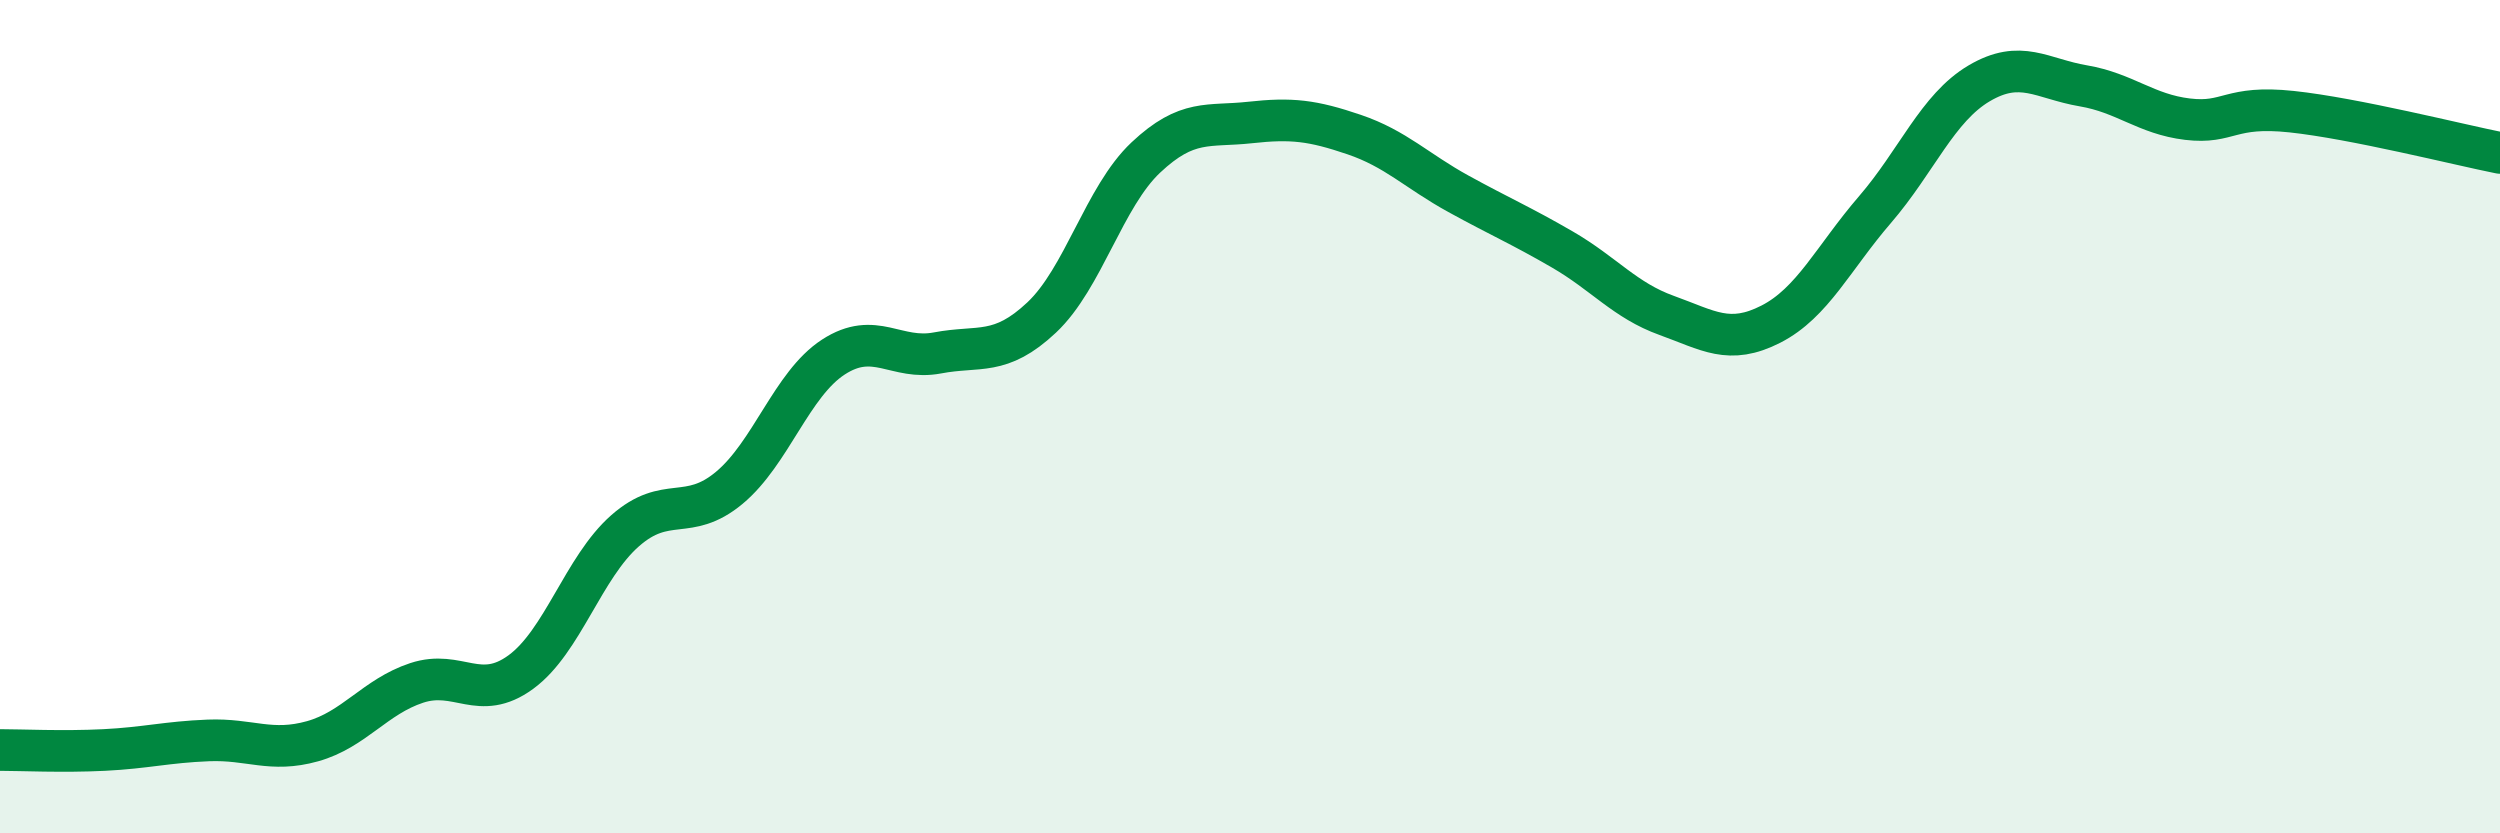
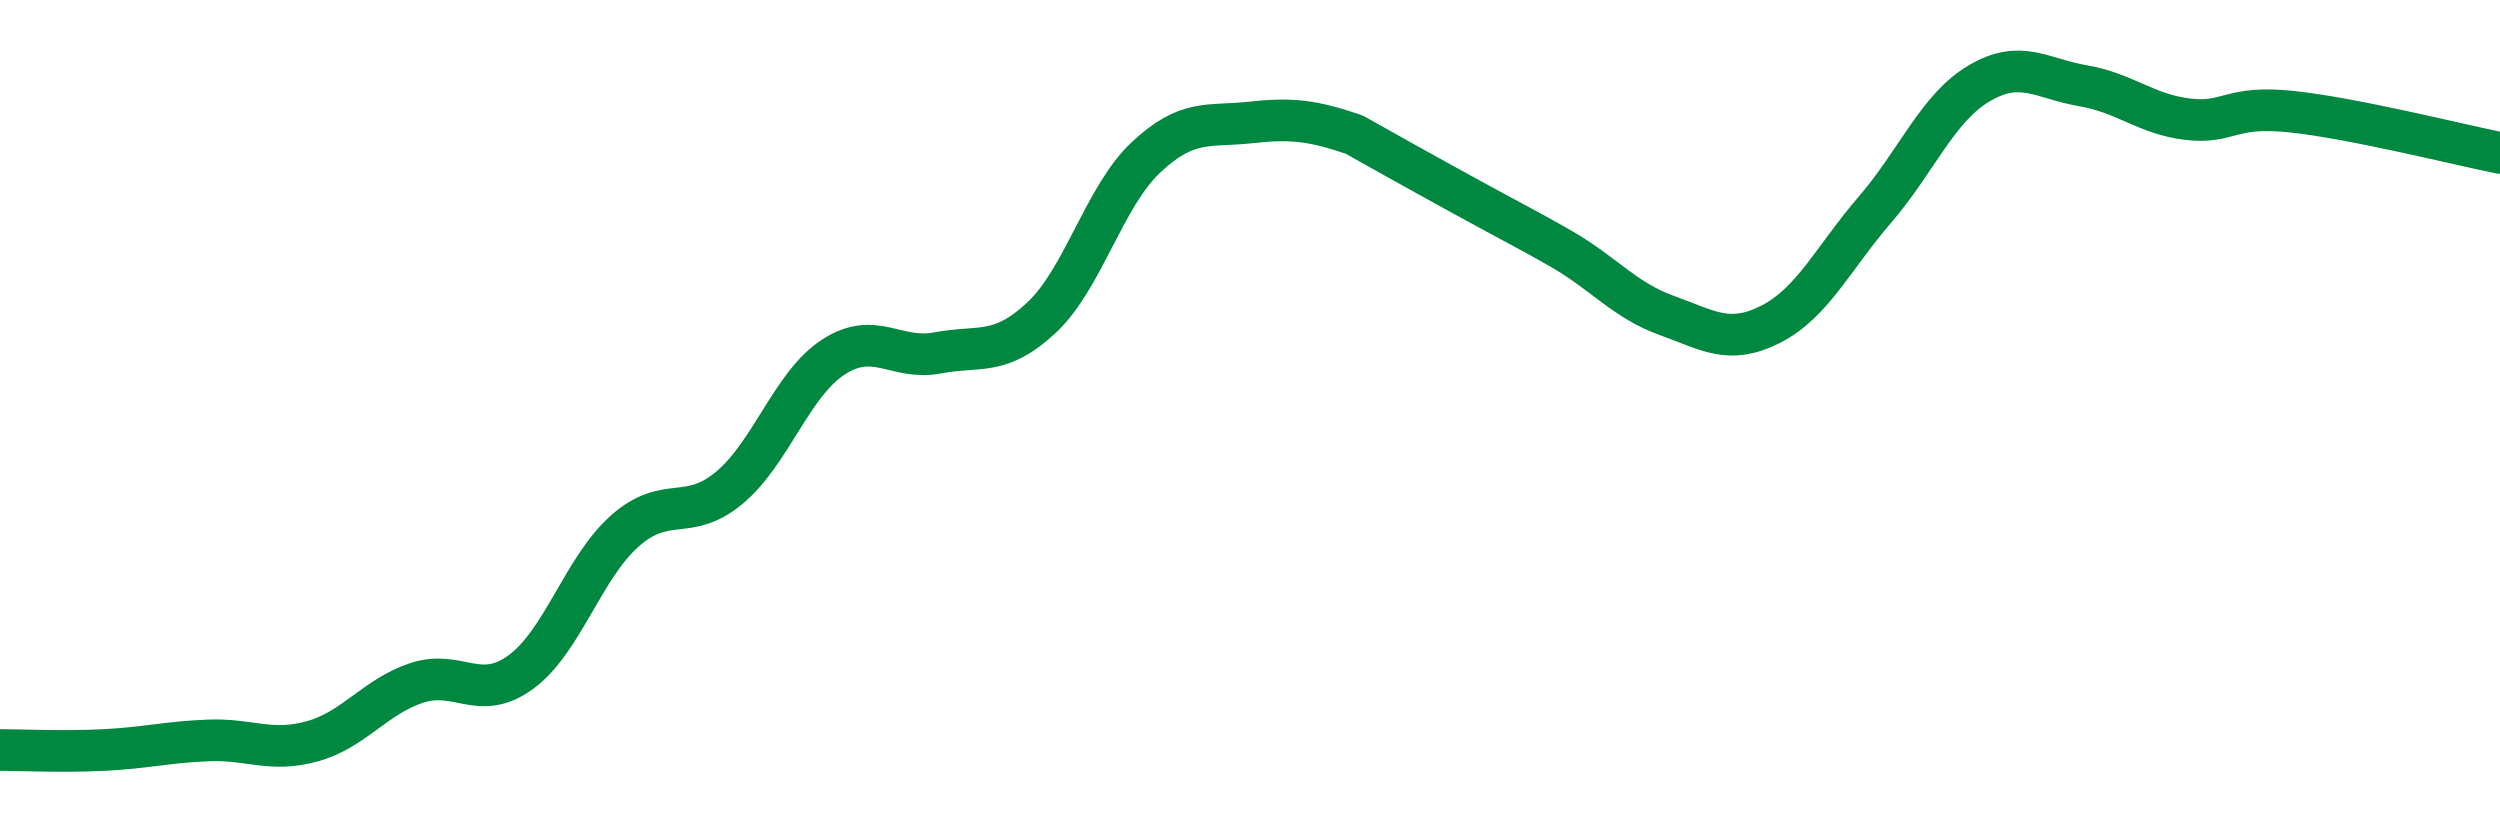
<svg xmlns="http://www.w3.org/2000/svg" width="60" height="20" viewBox="0 0 60 20">
-   <path d="M 0,18 C 0.5,18 1.5,18.05 2.5,18 C 3.5,17.95 4,17.81 5,17.77 C 6,17.73 6.5,18.07 7.5,17.79 C 8.5,17.51 9,16.72 10,16.39 C 11,16.06 11.5,16.86 12.5,16.13 C 13.5,15.4 14,13.62 15,12.74 C 16,11.86 16.5,12.54 17.5,11.71 C 18.5,10.88 19,9.22 20,8.57 C 21,7.92 21.5,8.66 22.5,8.47 C 23.5,8.28 24,8.56 25,7.62 C 26,6.68 26.5,4.72 27.5,3.78 C 28.5,2.84 29,3.05 30,2.94 C 31,2.83 31.5,2.89 32.5,3.23 C 33.5,3.57 34,4.1 35,4.65 C 36,5.2 36.5,5.41 37.5,5.99 C 38.5,6.57 39,7.21 40,7.57 C 41,7.93 41.5,8.29 42.5,7.78 C 43.5,7.27 44,6.19 45,5.03 C 46,3.87 46.5,2.59 47.5,2 C 48.5,1.41 49,1.89 50,2.06 C 51,2.23 51.5,2.74 52.5,2.86 C 53.5,2.98 53.5,2.52 55,2.68 C 56.5,2.84 59,3.47 60,3.67L60 20L0 20Z" fill="#008740" opacity="0.1" stroke-linecap="round" stroke-linejoin="round" />
-   <path d="M 0,18 C 0.5,18 1.5,18.05 2.5,18 C 3.5,17.95 4,17.81 5,17.77 C 6,17.73 6.5,18.07 7.5,17.79 C 8.5,17.51 9,16.72 10,16.39 C 11,16.06 11.5,16.86 12.5,16.13 C 13.5,15.4 14,13.62 15,12.74 C 16,11.86 16.5,12.54 17.5,11.71 C 18.5,10.88 19,9.22 20,8.57 C 21,7.92 21.5,8.66 22.5,8.47 C 23.5,8.28 24,8.56 25,7.62 C 26,6.68 26.5,4.72 27.5,3.78 C 28.5,2.84 29,3.05 30,2.94 C 31,2.83 31.5,2.89 32.5,3.23 C 33.5,3.57 34,4.1 35,4.65 C 36,5.2 36.5,5.41 37.5,5.99 C 38.5,6.57 39,7.21 40,7.57 C 41,7.93 41.5,8.29 42.5,7.78 C 43.5,7.27 44,6.19 45,5.03 C 46,3.87 46.5,2.59 47.5,2 C 48.5,1.41 49,1.89 50,2.06 C 51,2.23 51.5,2.74 52.5,2.86 C 53.5,2.98 53.5,2.52 55,2.68 C 56.5,2.84 59,3.47 60,3.67" stroke="#008740" stroke-width="1" fill="none" stroke-linecap="round" stroke-linejoin="round" />
+   <path d="M 0,18 C 0.5,18 1.5,18.05 2.5,18 C 3.5,17.95 4,17.81 5,17.77 C 6,17.73 6.5,18.07 7.5,17.79 C 8.5,17.51 9,16.72 10,16.39 C 11,16.06 11.5,16.86 12.5,16.13 C 13.5,15.4 14,13.62 15,12.74 C 16,11.86 16.5,12.54 17.5,11.71 C 18.5,10.88 19,9.22 20,8.57 C 21,7.92 21.5,8.66 22.5,8.47 C 23.5,8.28 24,8.56 25,7.62 C 26,6.68 26.5,4.72 27.5,3.78 C 28.5,2.84 29,3.05 30,2.94 C 31,2.83 31.5,2.89 32.5,3.23 C 36,5.2 36.5,5.41 37.5,5.99 C 38.5,6.57 39,7.21 40,7.57 C 41,7.93 41.5,8.29 42.5,7.78 C 43.5,7.27 44,6.19 45,5.03 C 46,3.87 46.5,2.59 47.5,2 C 48.5,1.41 49,1.89 50,2.06 C 51,2.23 51.5,2.74 52.5,2.86 C 53.5,2.98 53.5,2.52 55,2.68 C 56.5,2.84 59,3.47 60,3.67" stroke="#008740" stroke-width="1" fill="none" stroke-linecap="round" stroke-linejoin="round" />
</svg>